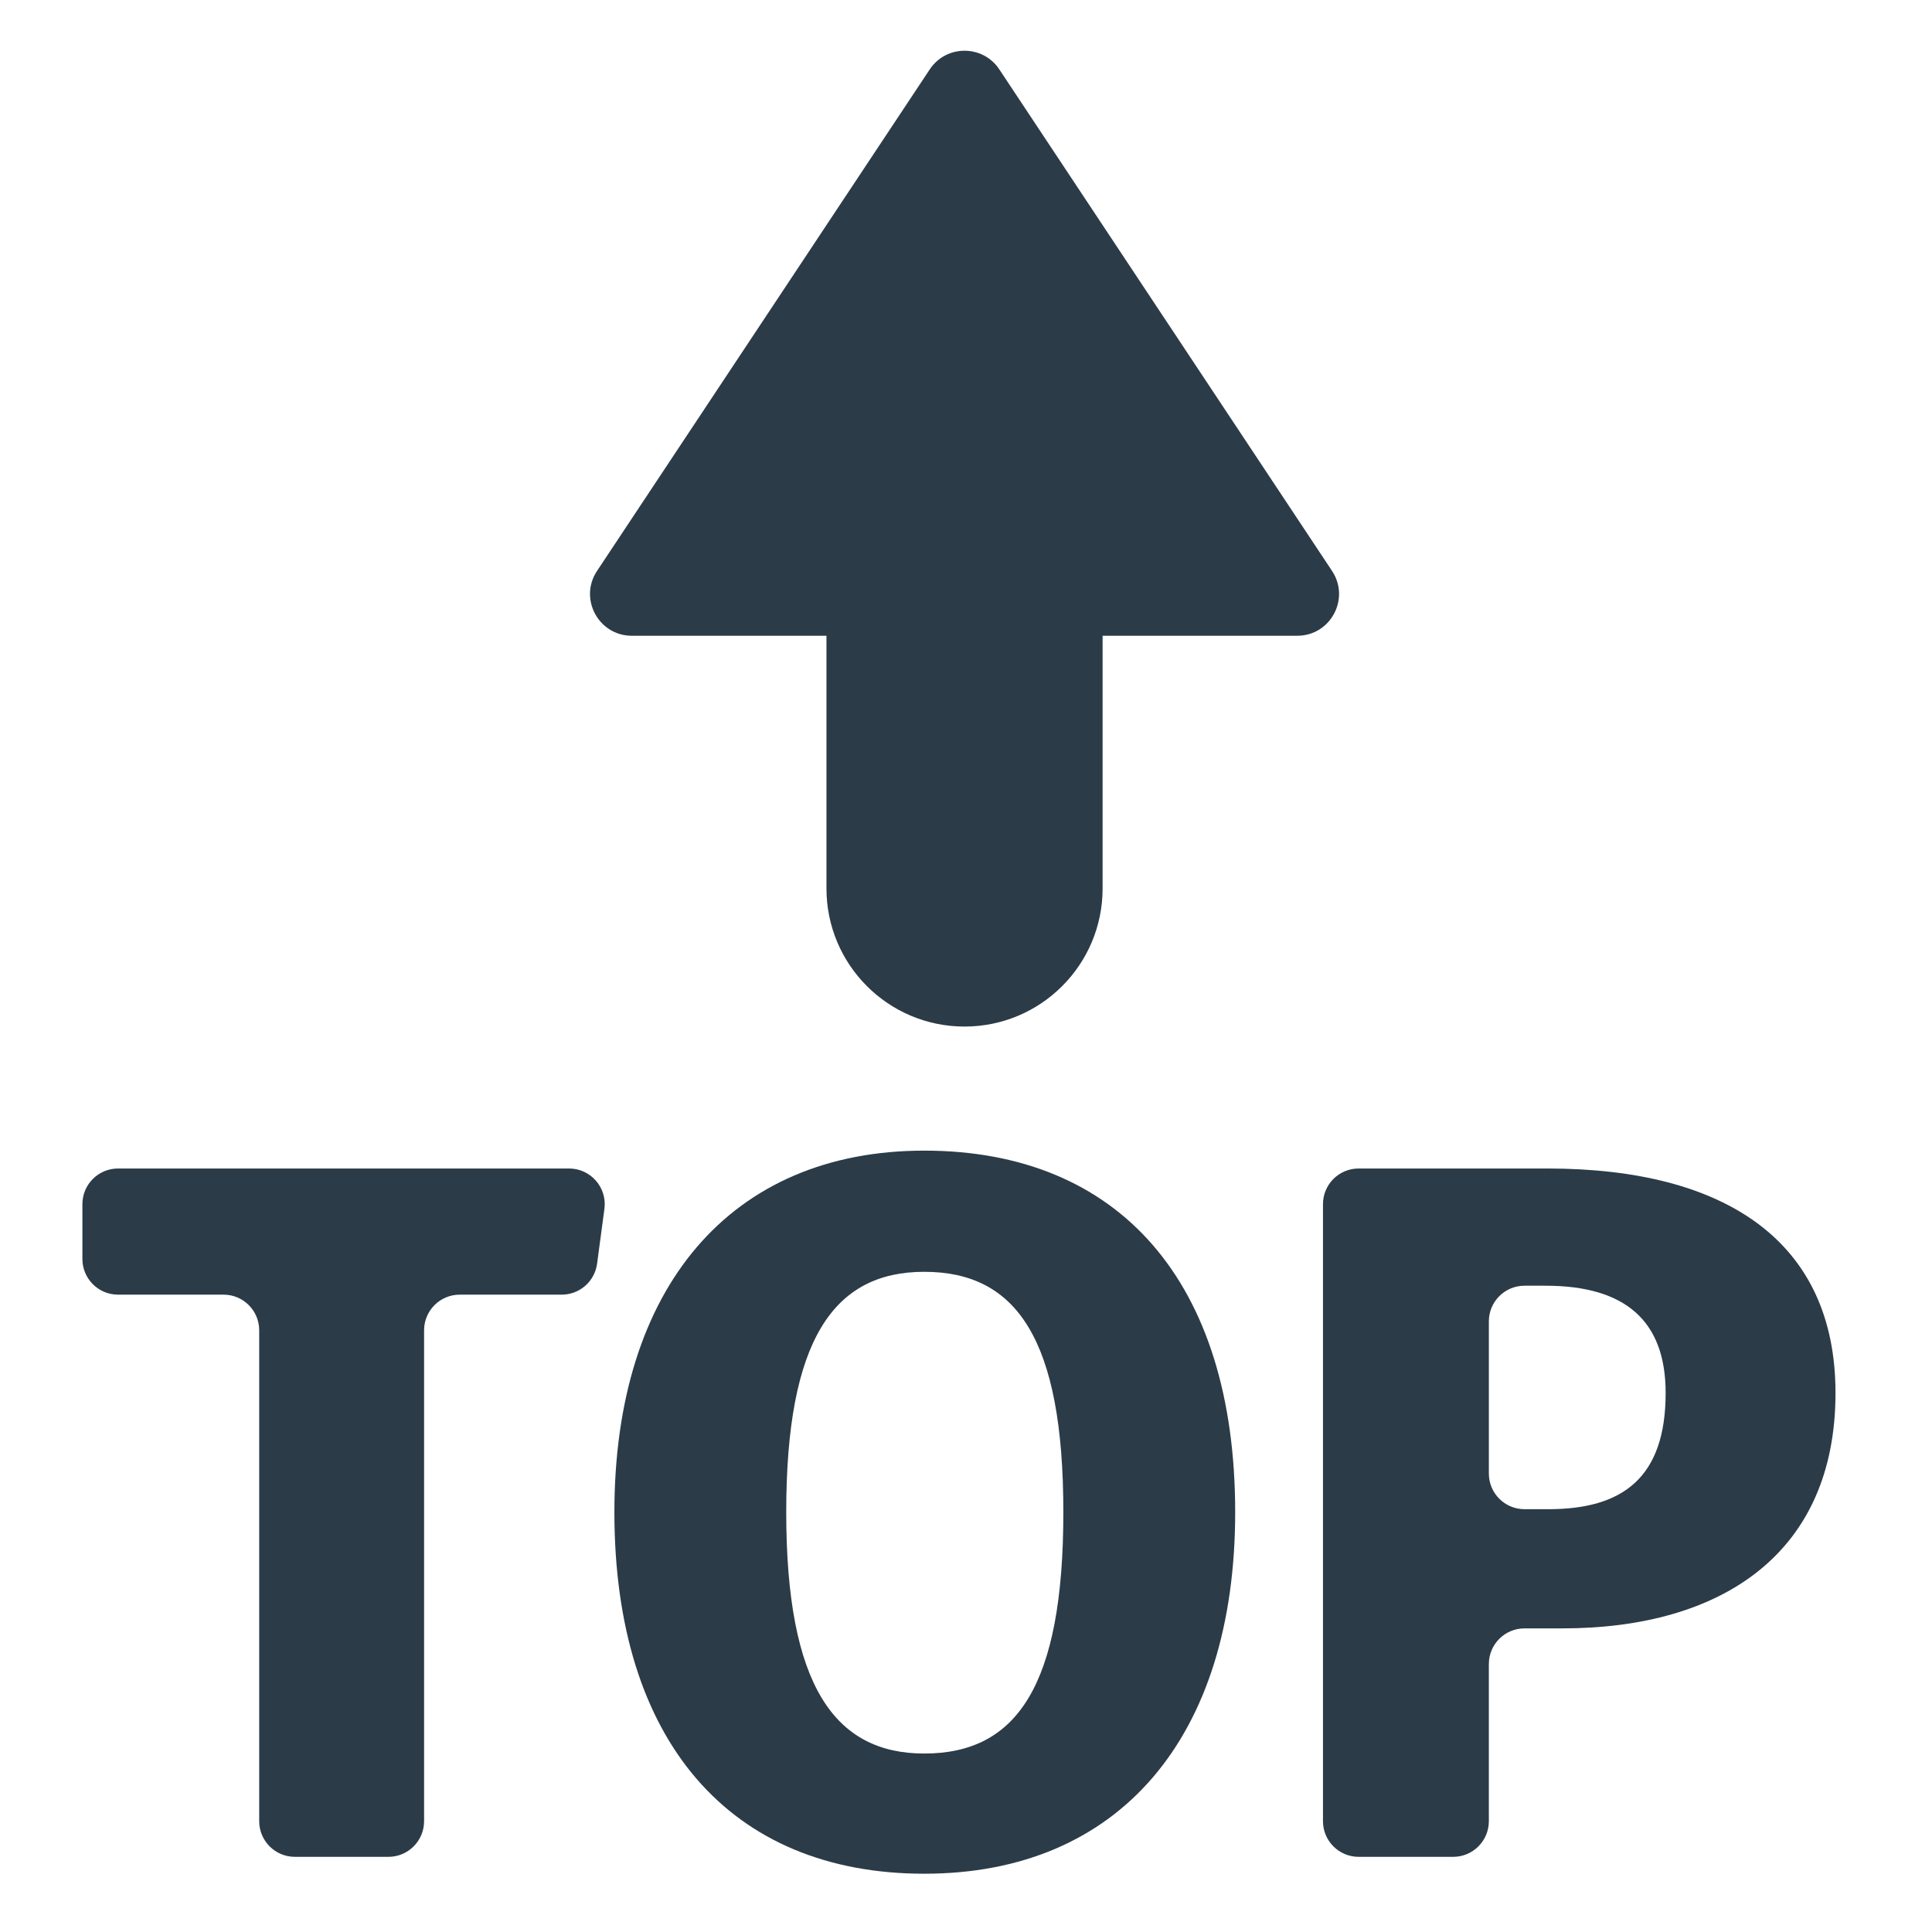
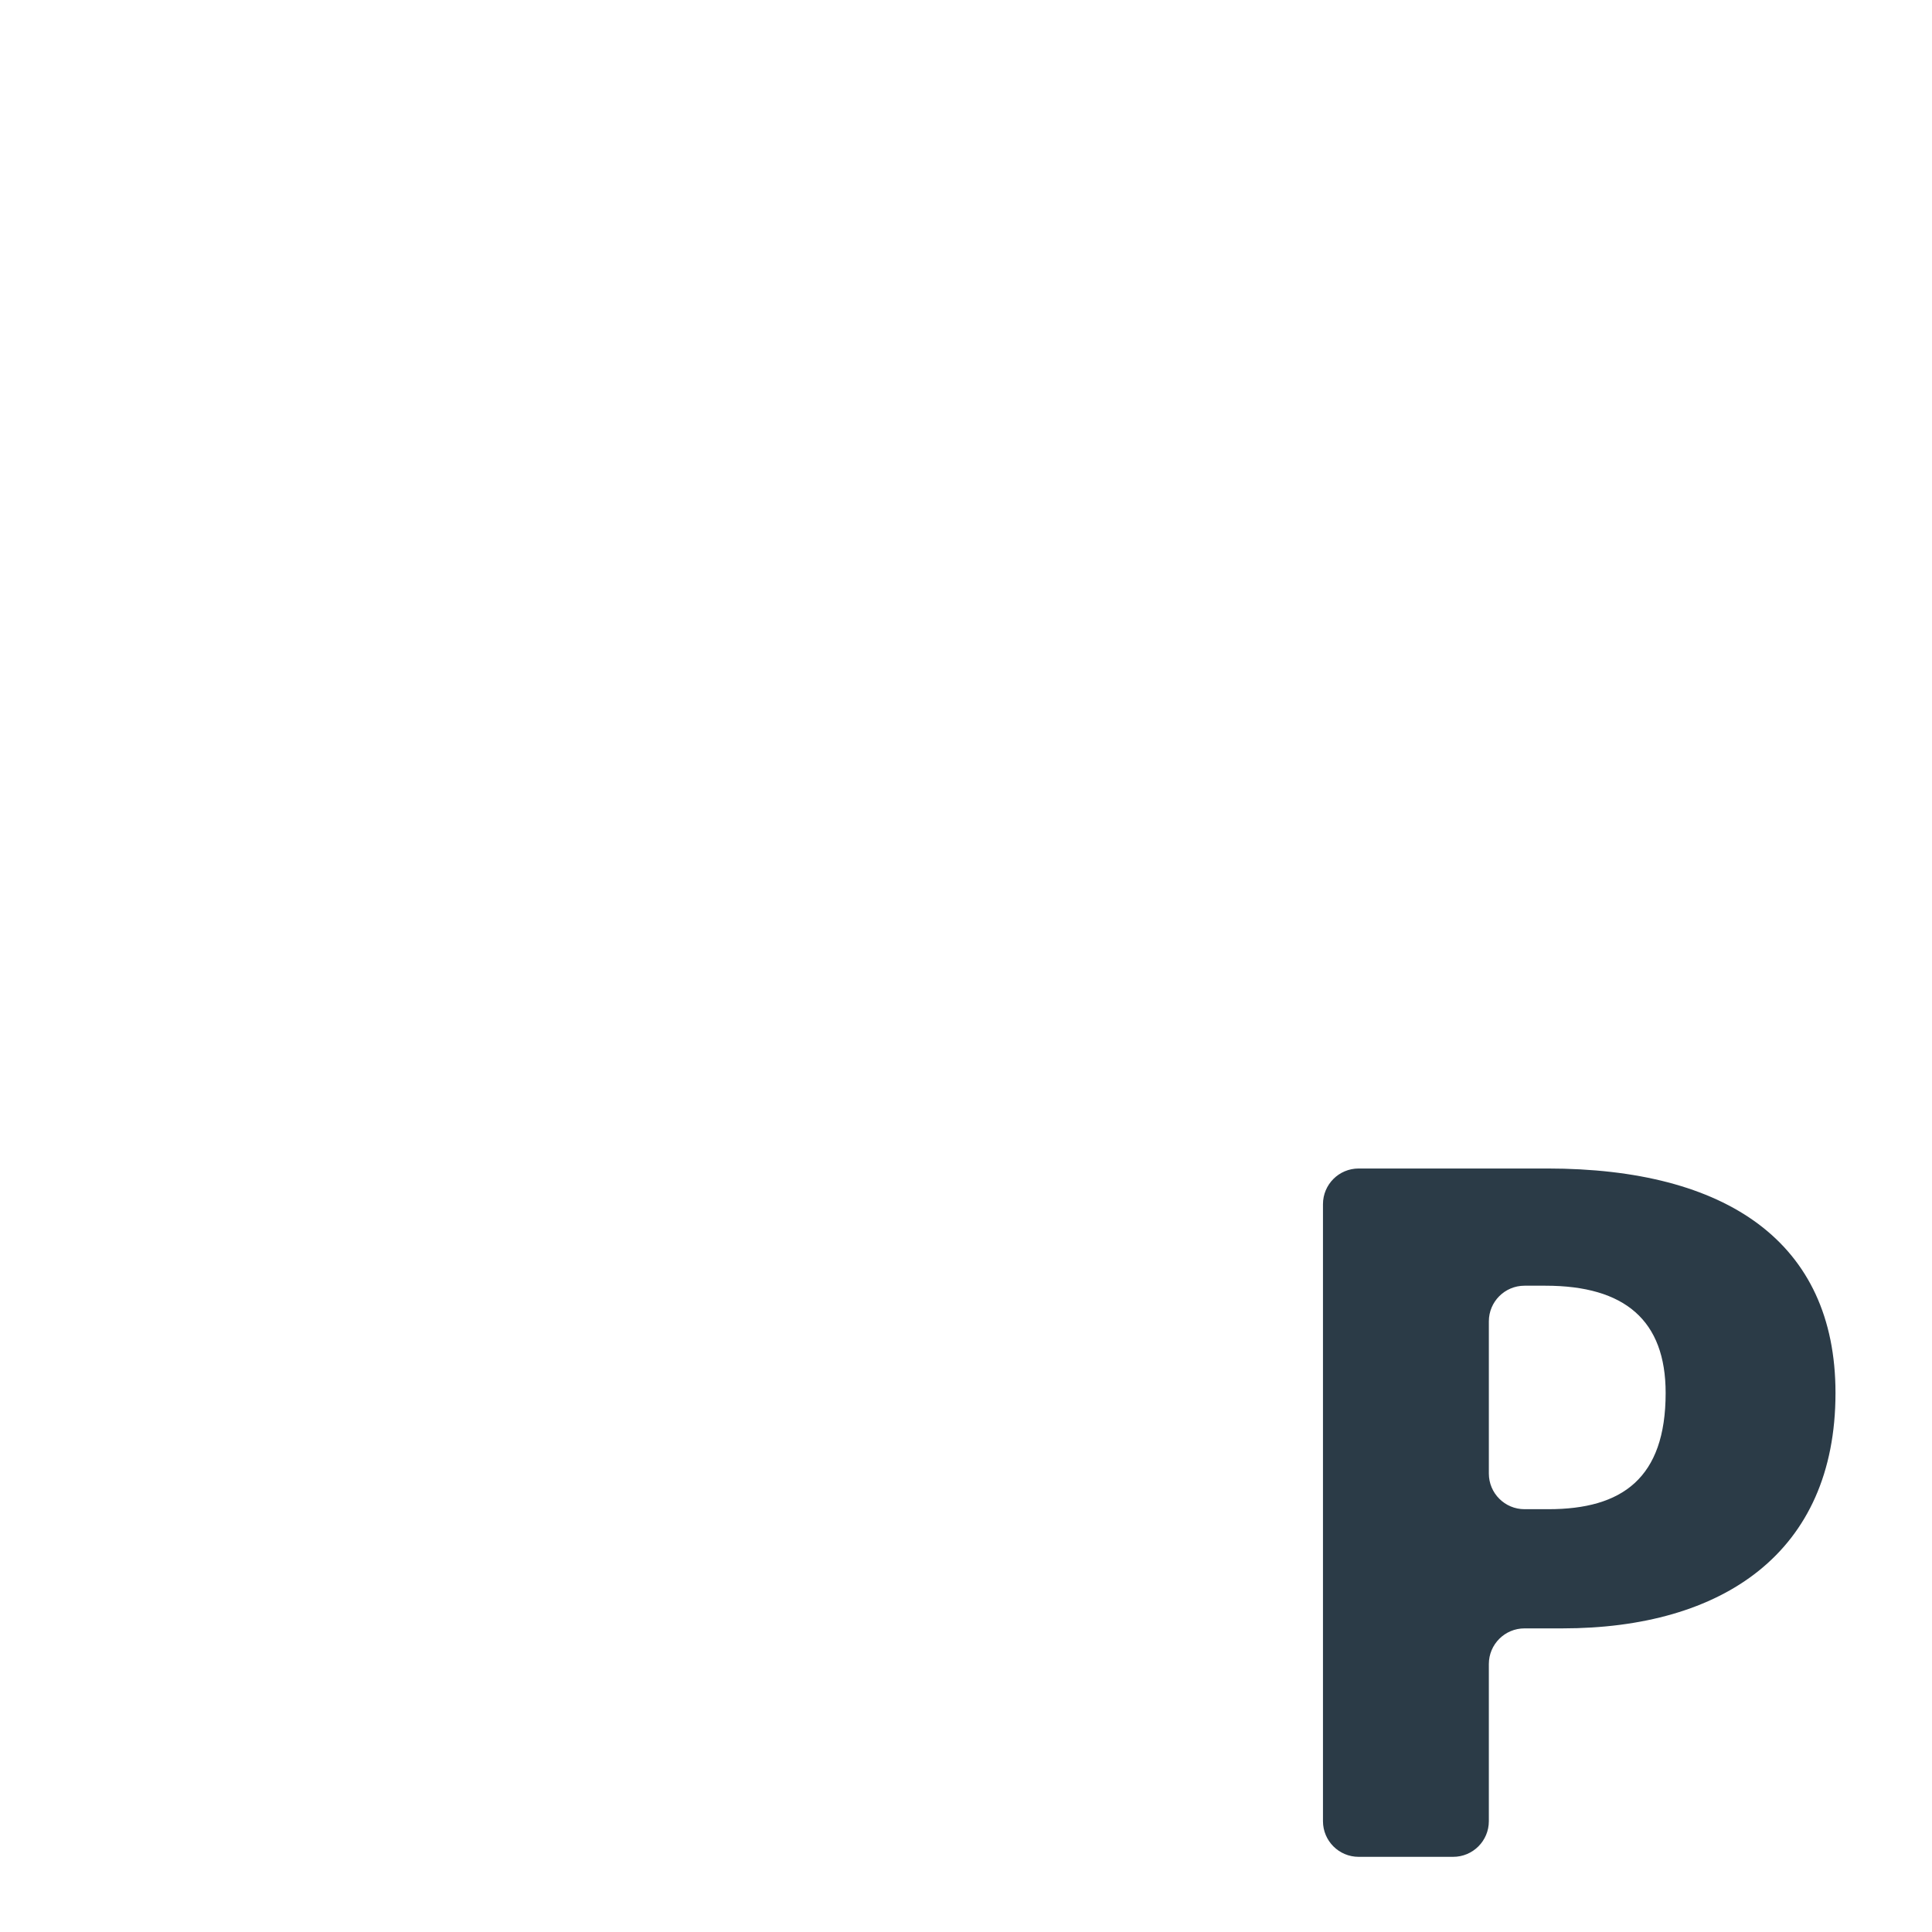
<svg xmlns="http://www.w3.org/2000/svg" version="1.1" x="0px" y="0px" viewBox="0 0 512 512" enable-background="new 0 0 512 512" xml:space="preserve">
  <g id="Layer_2">
-     <path fill="#2B3B47" d="M353.003,151.304L264.829,18.39c-4.375-6.595-14.06-6.595-18.435,0L158.22,151.304   c-4.878,7.352,0.394,17.176,9.217,17.176h51.586v66.98c0,20.208,16.381,36.588,36.589,36.588c20.207,0,36.589-16.381,36.589-36.588   v-66.98h51.585C352.609,168.48,357.881,158.657,353.003,151.304z" />
-   </g>
+     </g>
  <g id="Layer_3">
-     <path fill="#2B3B47" d="M148.865,343.095h-27.027c-5.22,0-9.451,4.231-9.451,9.451v130.083c0,5.22-4.231,9.451-9.451,9.451H78.143   c-5.22,0-9.451-4.231-9.451-9.451V352.546c0-5.22-4.231-9.451-9.451-9.451H31.289c-5.22,0-9.451-4.231-9.451-9.451v-14.527   c0-5.22,4.231-9.451,9.451-9.451h119.52c5.718,0,10.126,5.038,9.367,10.705l-1.944,14.527   C157.604,339.591,153.6,343.095,148.865,343.095z" />
-   </g>
+     </g>
  <g id="Layer_4">
-     <path fill="#2B3B47" d="M327.336,400.742c0,59.752-30.798,95.813-82.39,95.813c-51.329,0-82.125-35.009-82.125-95.813   c0-59.489,30.797-95.813,82.125-95.813C296.538,304.928,327.336,339.673,327.336,400.742z M208.358,400.742   c0,46.064,12.897,63.963,36.588,63.963c24.48,0,36.852-17.899,36.852-63.963c0-45.801-12.371-63.7-36.852-63.7   C220.993,337.042,208.358,354.94,208.358,400.742z" />
-   </g>
+     </g>
  <g id="Layer_5">
-     <path fill="#2B3B47" d="M385.109,492.08h-25.056c-5.22,0-9.451-4.231-9.451-9.451V319.117c0-5.22,4.231-9.451,9.451-9.451h50.037   c47.38,0,76.335,19.478,76.335,59.488c0,42.38-30.007,62.385-72.387,62.385h-10.027c-5.22,0-9.451,4.231-9.451,9.451v41.639   C394.56,487.848,390.329,492.08,385.109,492.08z M410.354,399.952c19.478,0,31.06-8.16,31.06-30.798   c0-19.215-10.792-28.428-31.849-28.428h-5.553c-5.22,0-9.451,4.231-9.451,9.451v40.324c0,5.22,4.231,9.451,9.451,9.451H410.354z" />
+     <path fill="#2B3B47" d="M385.109,492.08h-25.056c-5.22,0-9.451-4.231-9.451-9.451V319.117c0-5.22,4.231-9.451,9.451-9.451h50.037   c47.38,0,76.335,19.478,76.335,59.488c0,42.38-30.007,62.385-72.387,62.385h-10.027c-5.22,0-9.451,4.231-9.451,9.451v41.639   C394.56,487.848,390.329,492.08,385.109,492.08M410.354,399.952c19.478,0,31.06-8.16,31.06-30.798   c0-19.215-10.792-28.428-31.849-28.428h-5.553c-5.22,0-9.451,4.231-9.451,9.451v40.324c0,5.22,4.231,9.451,9.451,9.451H410.354z" />
  </g>
</svg>